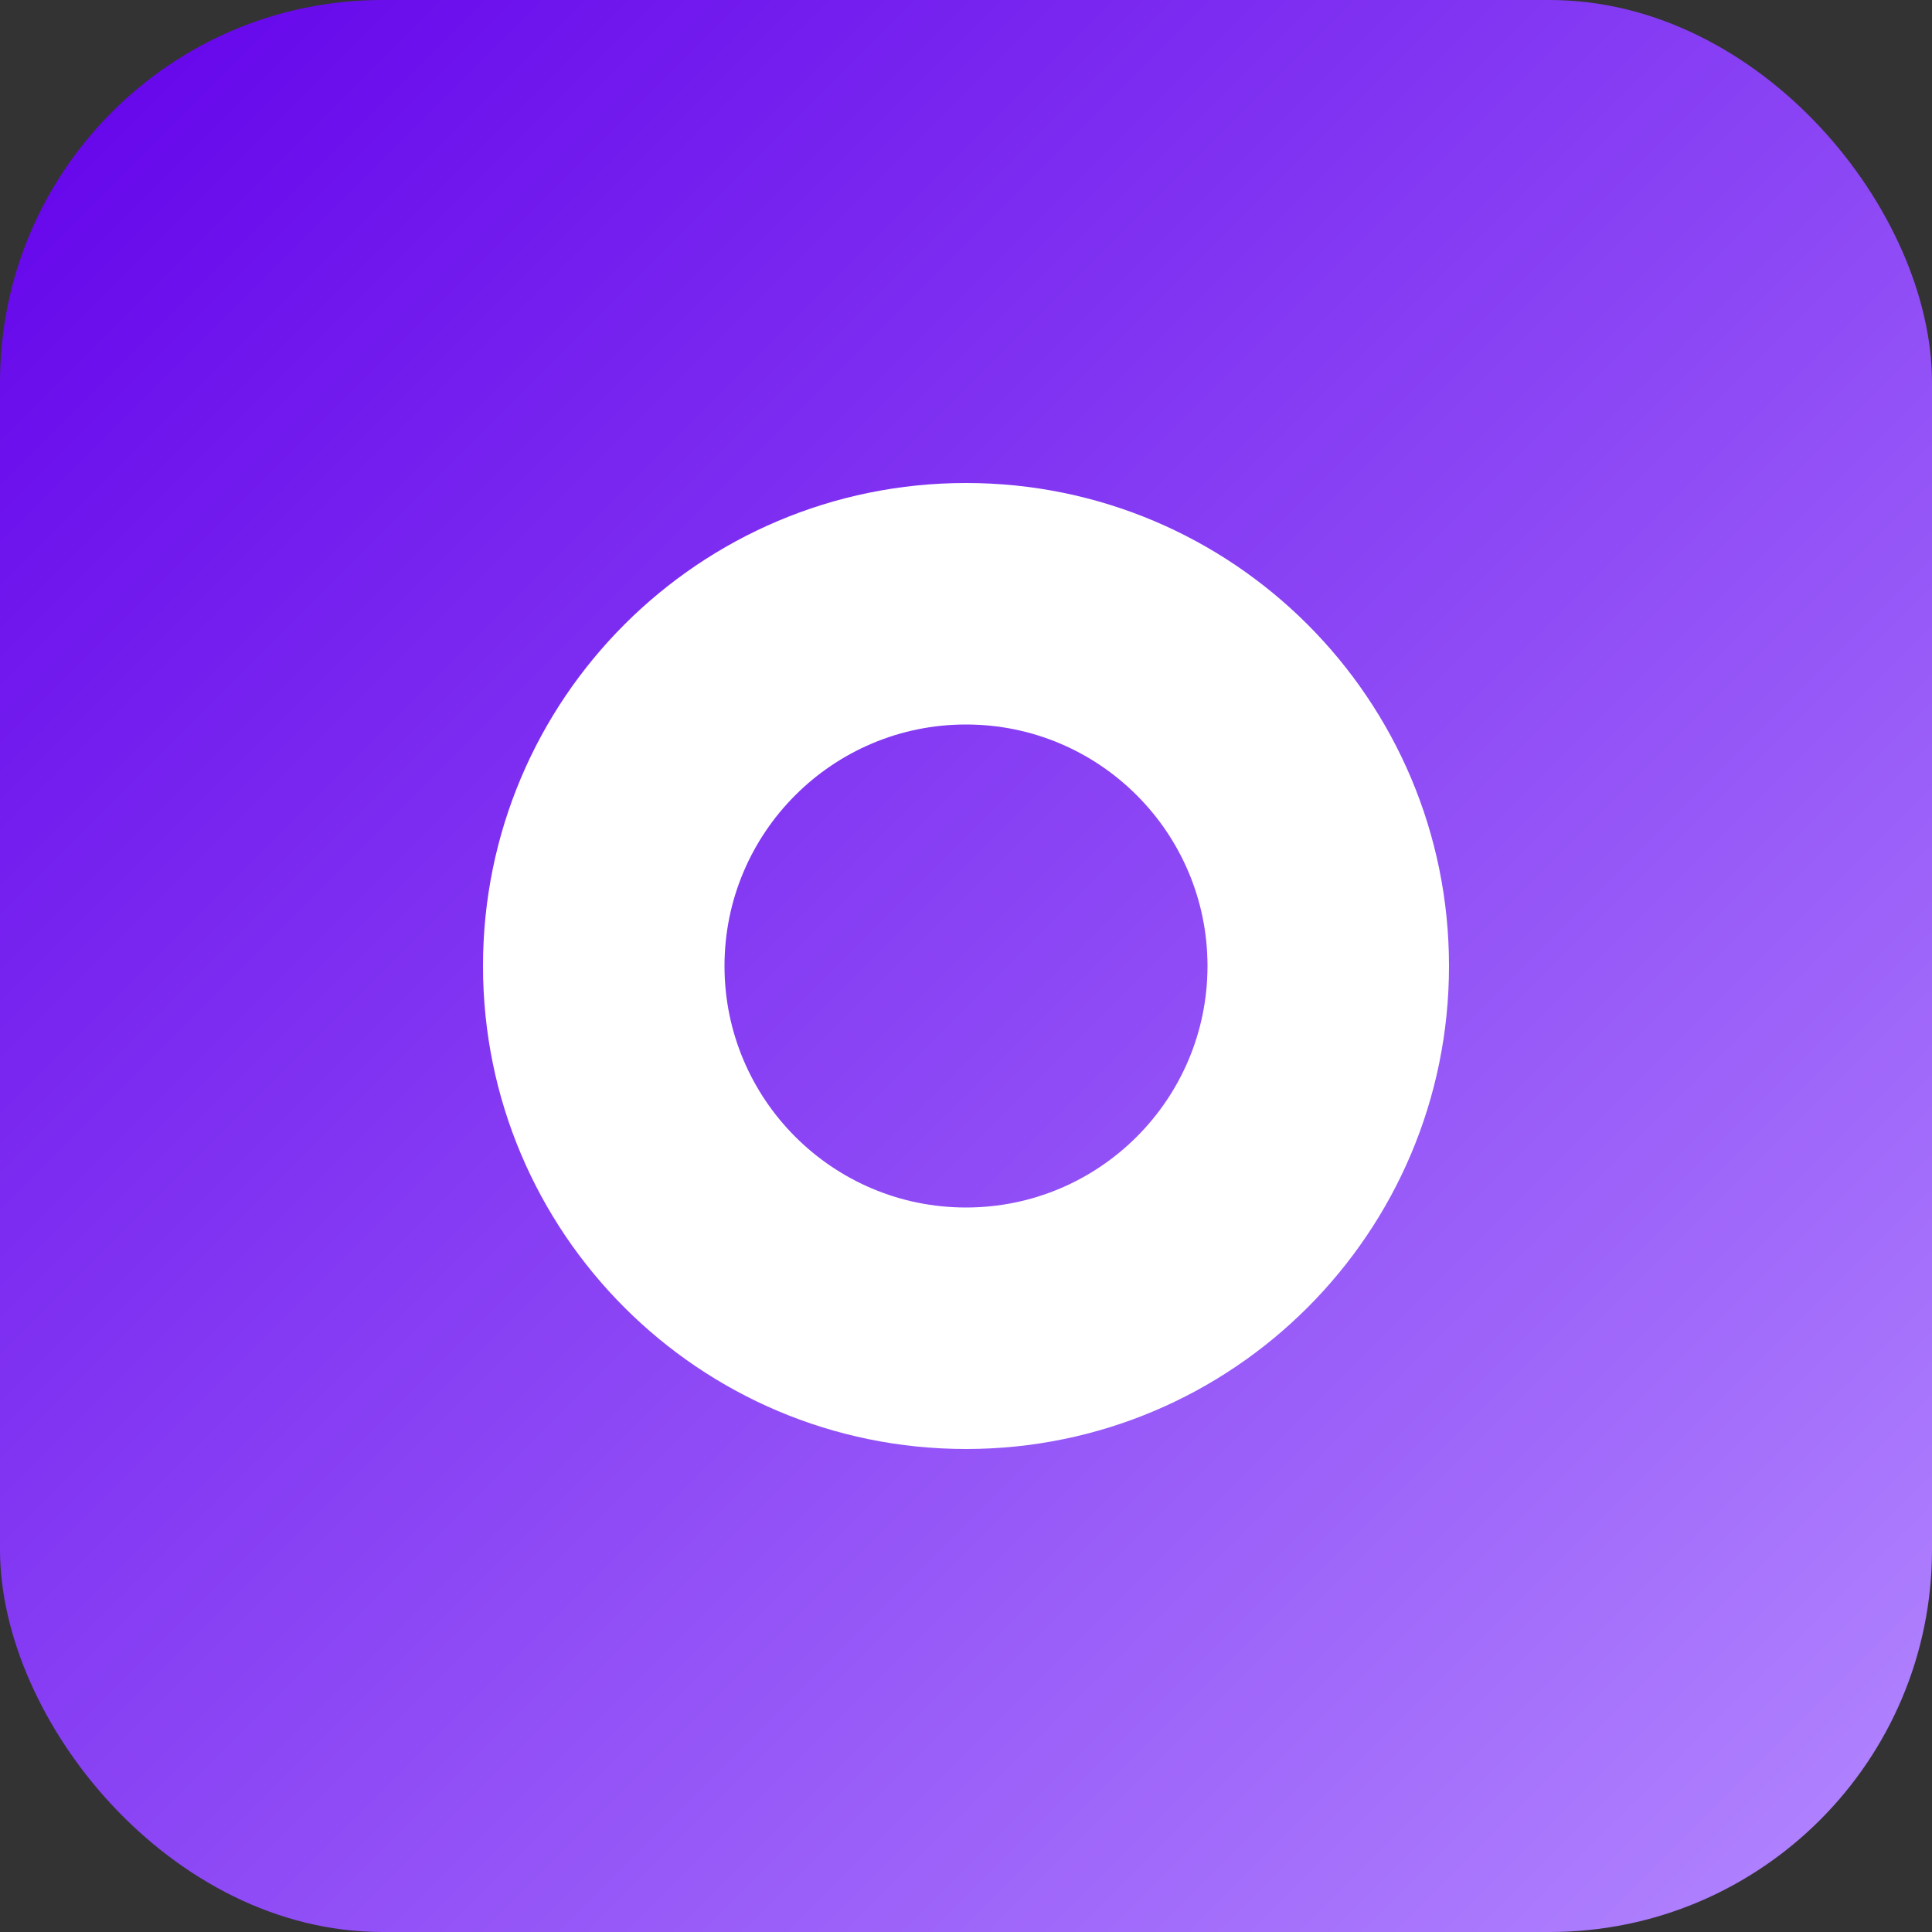
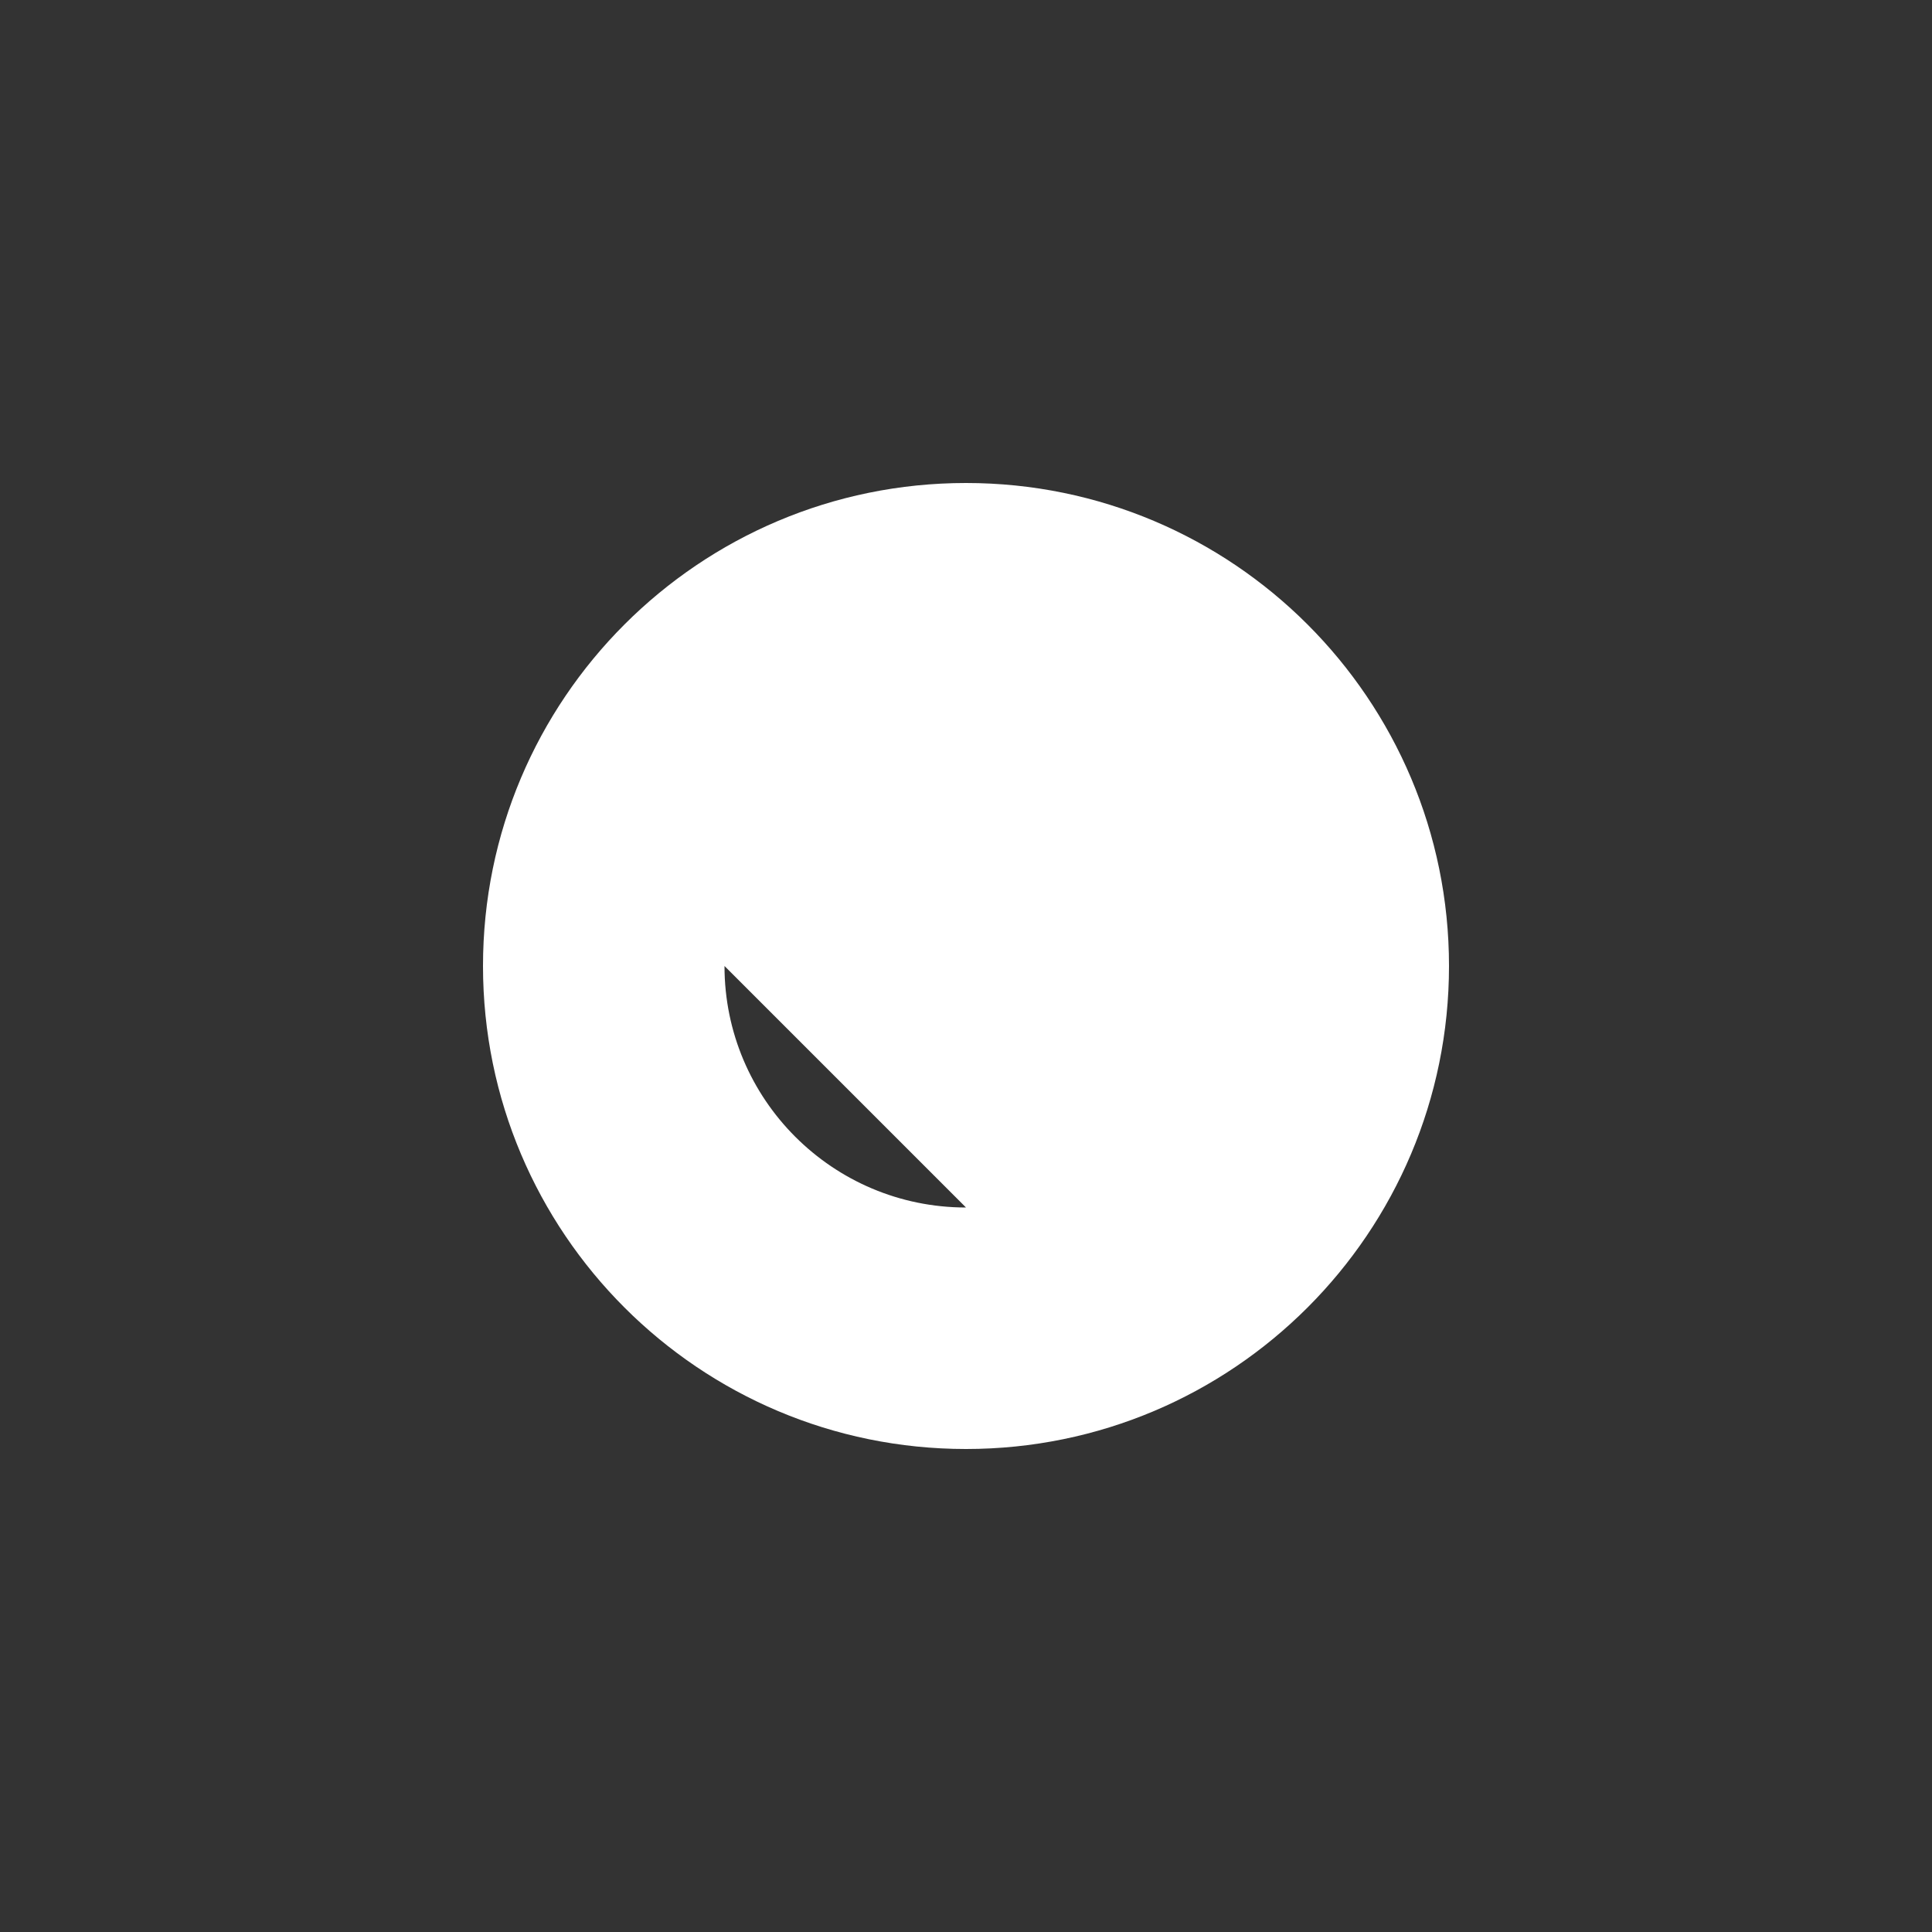
<svg xmlns="http://www.w3.org/2000/svg" width="192" height="192" viewBox="0 0 192 192">
  <rect x="0" y="0" width="192" height="192" fill="#333333" stroke="none" />
  <defs>
    <linearGradient id="gradient" x1="0%" y1="0%" x2="100%" y2="100%">
      <stop offset="0%" style="stop-color:#6200ea;stop-opacity:1" />
      <stop offset="100%" style="stop-color:#b388ff;stop-opacity:1" />
    </linearGradient>
  </defs>
-   <rect width="192" height="192" rx="38" fill="url(#gradient)" />
-   <path d="M96 48c-26.51 0-48 21.49-48 48s21.49 48 48 48 48-21.49 48-48-21.49-48-48-48zm0 72c-13.25 0-24-10.75-24-24s10.75-24 24-24 24 10.75 24 24-10.75 24-24 24z" fill="white" />
+   <path d="M96 48c-26.51 0-48 21.49-48 48s21.49 48 48 48 48-21.49 48-48-21.49-48-48-48zm0 72c-13.25 0-24-10.75-24-24z" fill="white" />
</svg>